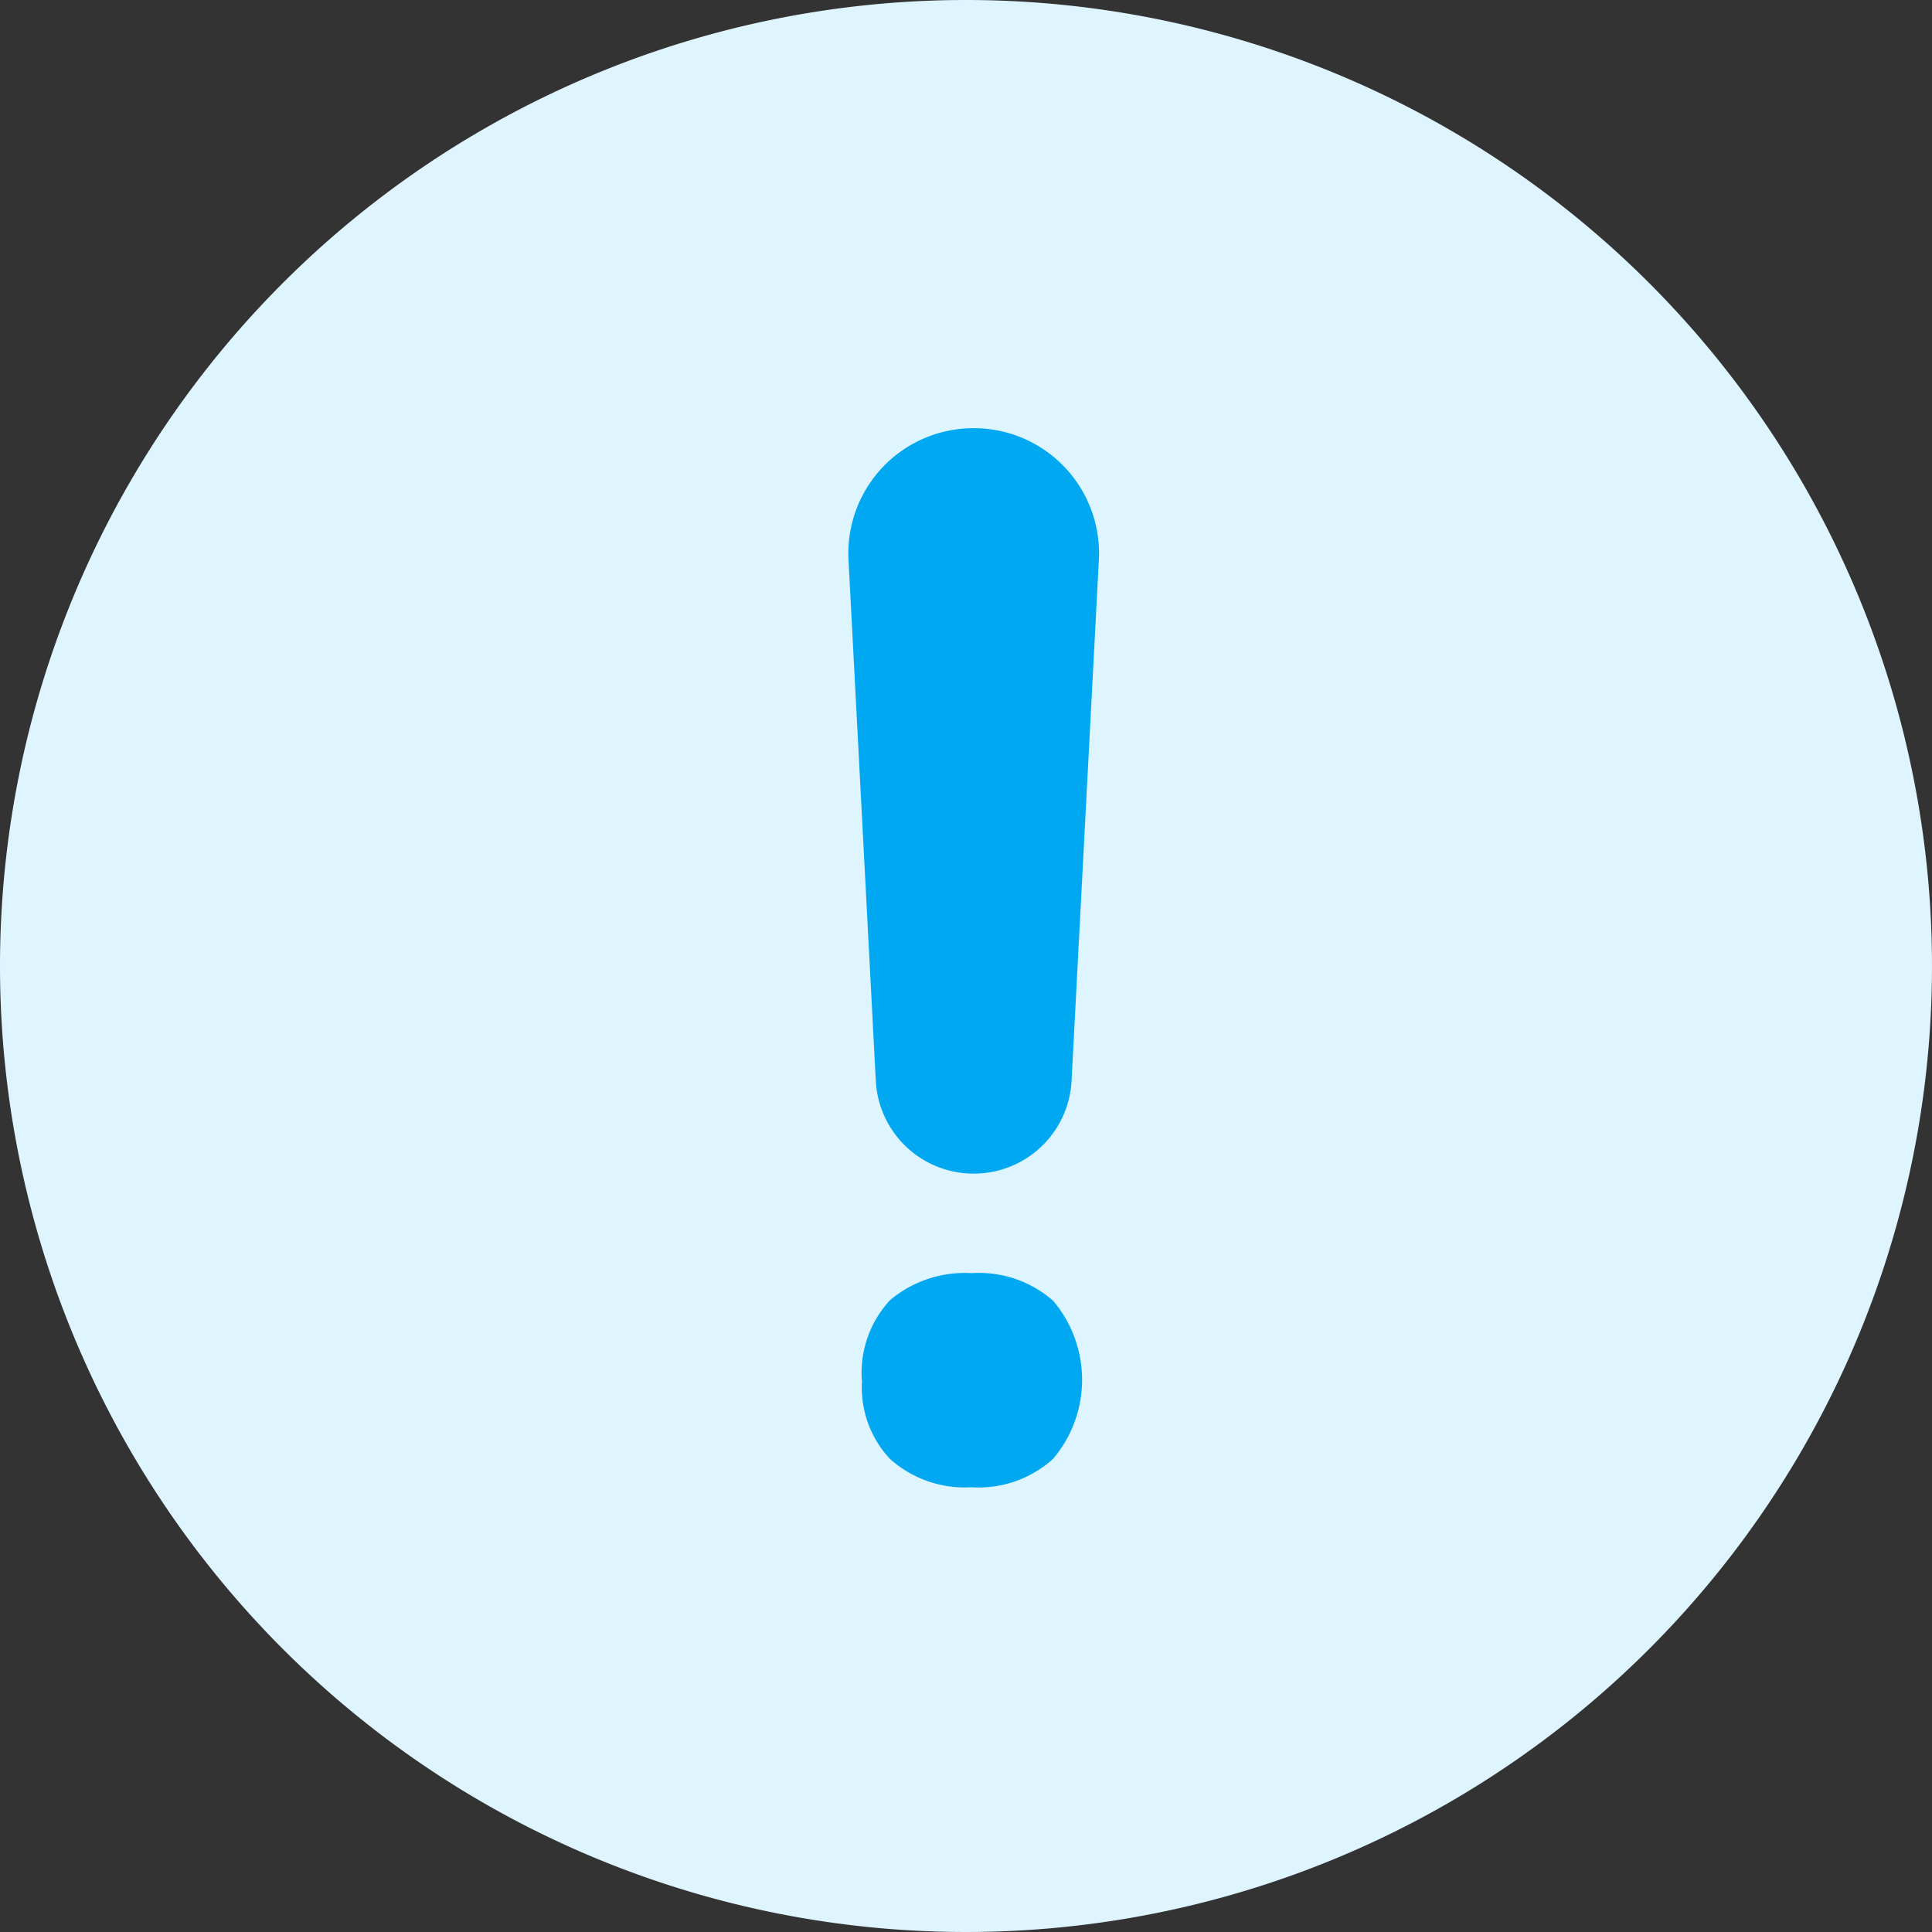
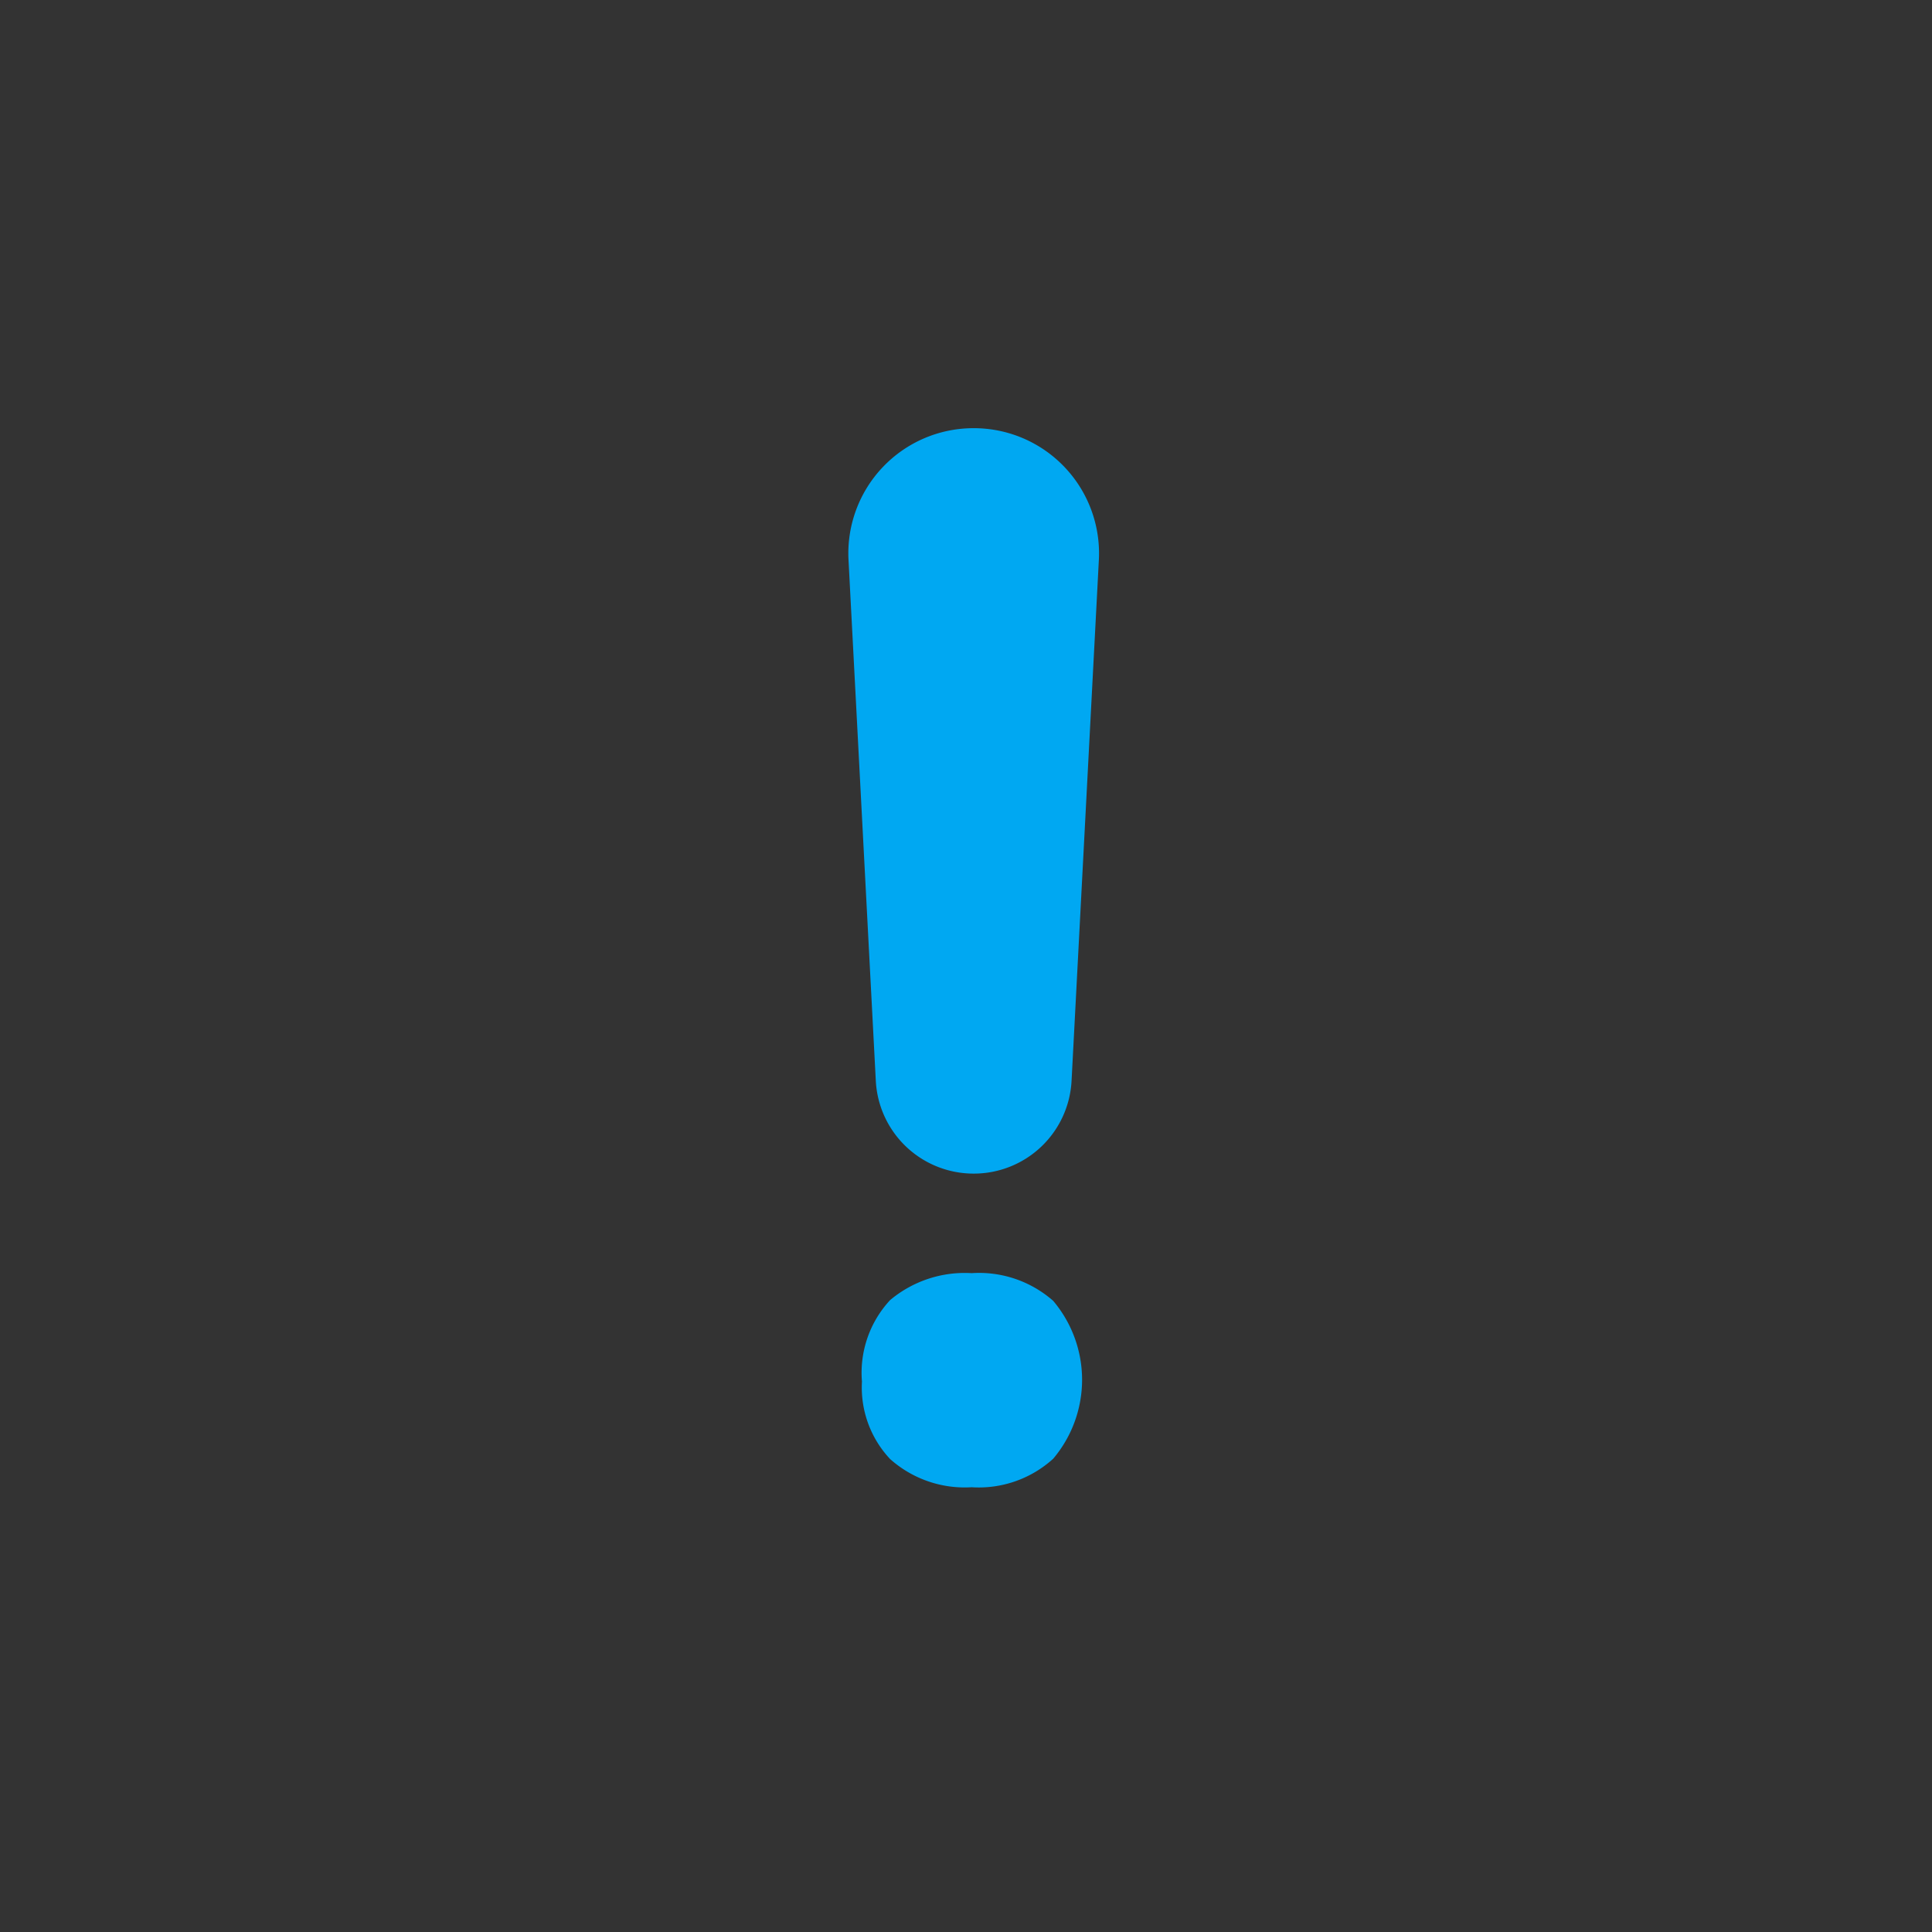
<svg xmlns="http://www.w3.org/2000/svg" width="48" height="48">
  <rect width="100%" height="100%" fill="#333333" stroke="none" />
  <g data-name="Layer 1">
-     <path data-name="Path 137" d="M24 0A24 24 0 110 24 24 24 0 0124 0z" fill="#def5ff" />
    <path data-name="Path 136" d="M21.415 34.326a2.654 2.654 0 01.7-2.026 2.887 2.887 0 012.026-.669 2.786 2.786 0 012.026.689 3.039 3.039 0 010 3.921 2.746 2.746 0 01-2.026.709 2.786 2.786 0 01-2.026-.7 2.594 2.594 0 01-.7-1.925zm2.776-5.168a2.432 2.432 0 01-2.432-2.31l-.678-12.938a3.11 3.11 0 013.11-3.272 3.11 3.11 0 013.11 3.272l-.678 12.938a2.432 2.432 0 01-2.432 2.31z" fill="#00a8f2" />
  </g>
</svg>